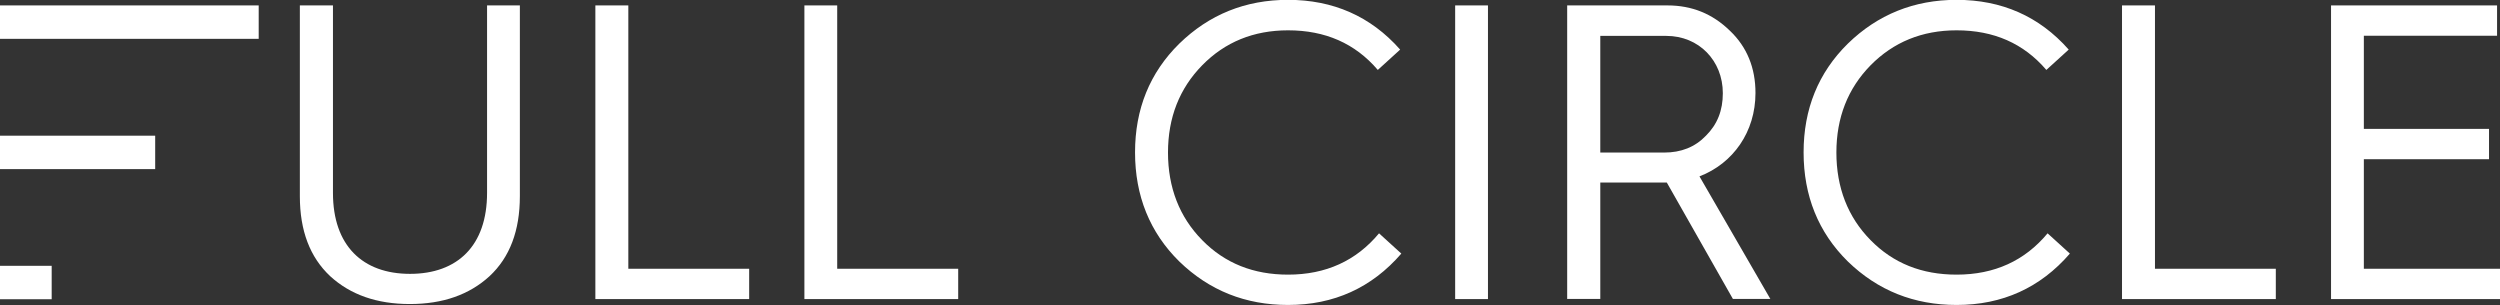
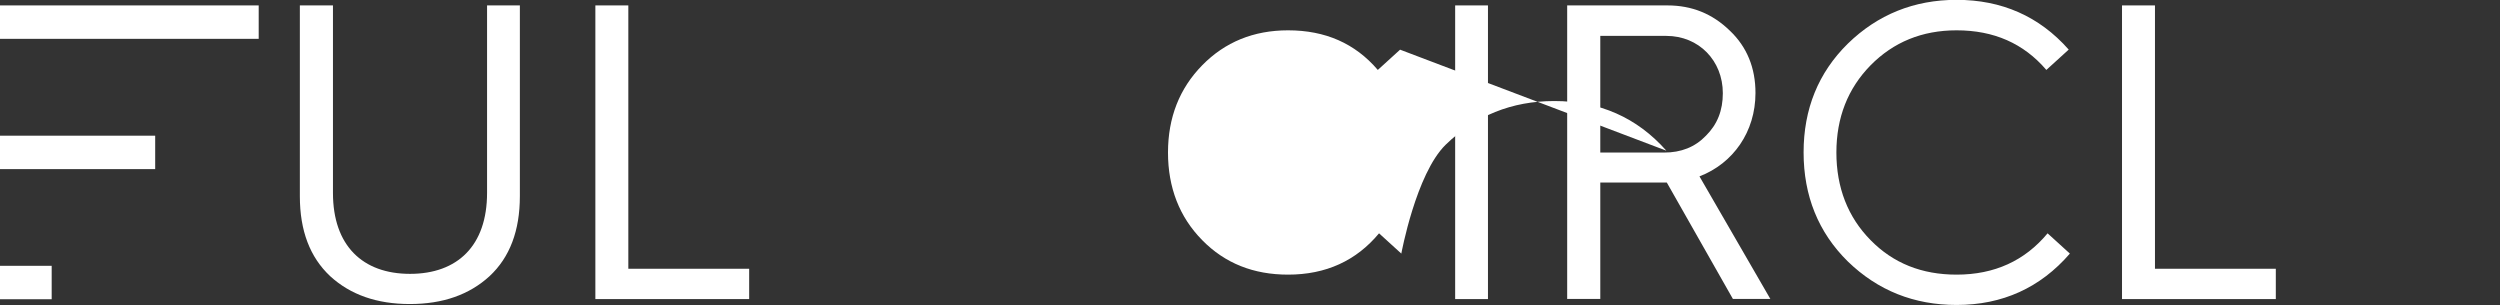
<svg xmlns="http://www.w3.org/2000/svg" id="Layer_1" data-name="Layer 1" viewBox="0 0 161.58 19.72">
  <rect x="0" y="0" width="161.58" height="19.72" fill="#333333" stroke="none" />
  <defs>
    <style>
      .cls-1 {
        fill: #fff;
        stroke-width: 0px;
      }
    </style>
  </defs>
  <rect class="cls-1" y=".35" width="16.72" height="2.16" />
  <rect class="cls-1" x="0" y="8.77" width="10.03" height="2.16" />
  <rect class="cls-1" x="0" y="17.18" width="3.34" height="2.16" />
  <g>
    <path class="cls-1" d="M19.4.35h2.12v12.12c0,3.4,1.91,5.23,4.98,5.23s4.98-1.82,4.98-5.23V.35h2.12v12.33c0,2.23-.65,3.95-1.96,5.17-1.31,1.2-3.02,1.8-5.15,1.8s-3.84-.6-5.15-1.8c-1.31-1.23-1.96-2.94-1.96-5.17V.35Z" />
    <polygon class="cls-1" points="38.48 19.33 38.48 .35 40.61 .35 40.61 17.37 48.42 17.37 48.42 19.33 38.48 19.33" />
-     <polygon class="cls-1" points="51.99 19.33 51.99 .35 54.11 .35 54.11 17.37 61.93 17.37 61.93 19.33 51.99 19.33" />
-     <path class="cls-1" d="M90.49,3.21l-1.44,1.31c-1.47-1.72-3.4-2.56-5.8-2.56-2.23,0-4.08.76-5.55,2.26-1.47,1.5-2.21,3.38-2.21,5.64s.74,4.17,2.21,5.66c1.47,1.5,3.32,2.23,5.55,2.23,2.45,0,4.41-.9,5.88-2.67l1.44,1.31c-1.91,2.21-4.36,3.32-7.32,3.32-2.75,0-5.09-.93-7.03-2.81-1.91-1.88-2.86-4.25-2.86-7.05s.95-5.15,2.86-7.03c1.93-1.88,4.27-2.83,7.03-2.83,2.91,0,5.34,1.06,7.24,3.21" />
+     <path class="cls-1" d="M90.49,3.21l-1.44,1.31c-1.47-1.72-3.4-2.56-5.8-2.56-2.23,0-4.08.76-5.55,2.26-1.47,1.5-2.21,3.38-2.21,5.64s.74,4.17,2.21,5.66c1.47,1.5,3.32,2.23,5.55,2.23,2.45,0,4.41-.9,5.88-2.67l1.44,1.31s.95-5.15,2.86-7.03c1.93-1.88,4.27-2.83,7.03-2.83,2.91,0,5.34,1.06,7.24,3.21" />
    <rect class="cls-1" x="94.05" y=".35" width="2.12" height="18.98" />
    <path class="cls-1" d="M101.29,19.33V.35h6.48c1.58,0,2.91.54,4.03,1.63,1.12,1.06,1.66,2.42,1.66,4.03,0,2.51-1.44,4.55-3.62,5.39l4.58,7.92h-2.42l-4.27-7.52h-4.3v7.52h-2.12ZM103.42,9.86h4.14c1.09,0,1.99-.35,2.7-1.09.74-.74,1.09-1.63,1.09-2.75,0-2.1-1.55-3.7-3.65-3.7h-4.27v7.54Z" />
    <path class="cls-1" d="M133.7,3.21l-1.44,1.31c-1.47-1.72-3.4-2.56-5.8-2.56-2.23,0-4.08.76-5.56,2.26-1.47,1.5-2.21,3.38-2.21,5.64s.74,4.17,2.21,5.66c1.47,1.5,3.32,2.23,5.56,2.23,2.45,0,4.41-.9,5.88-2.67l1.44,1.31c-1.91,2.21-4.36,3.32-7.32,3.32-2.75,0-5.09-.93-7.03-2.81-1.91-1.88-2.86-4.25-2.86-7.05s.95-5.15,2.86-7.03c1.93-1.88,4.28-2.83,7.03-2.83,2.91,0,5.34,1.06,7.24,3.21" />
    <polygon class="cls-1" points="137.15 19.33 137.15 .35 139.28 .35 139.28 17.37 147.09 17.37 147.09 19.33 137.15 19.33" />
-     <polygon class="cls-1" points="150.66 19.33 150.66 .35 161.39 .35 161.39 2.31 152.78 2.31 152.78 8.33 160.87 8.33 160.87 10.29 152.78 10.29 152.78 17.37 161.58 17.37 161.58 19.33 150.66 19.33" />
  </g>
</svg>